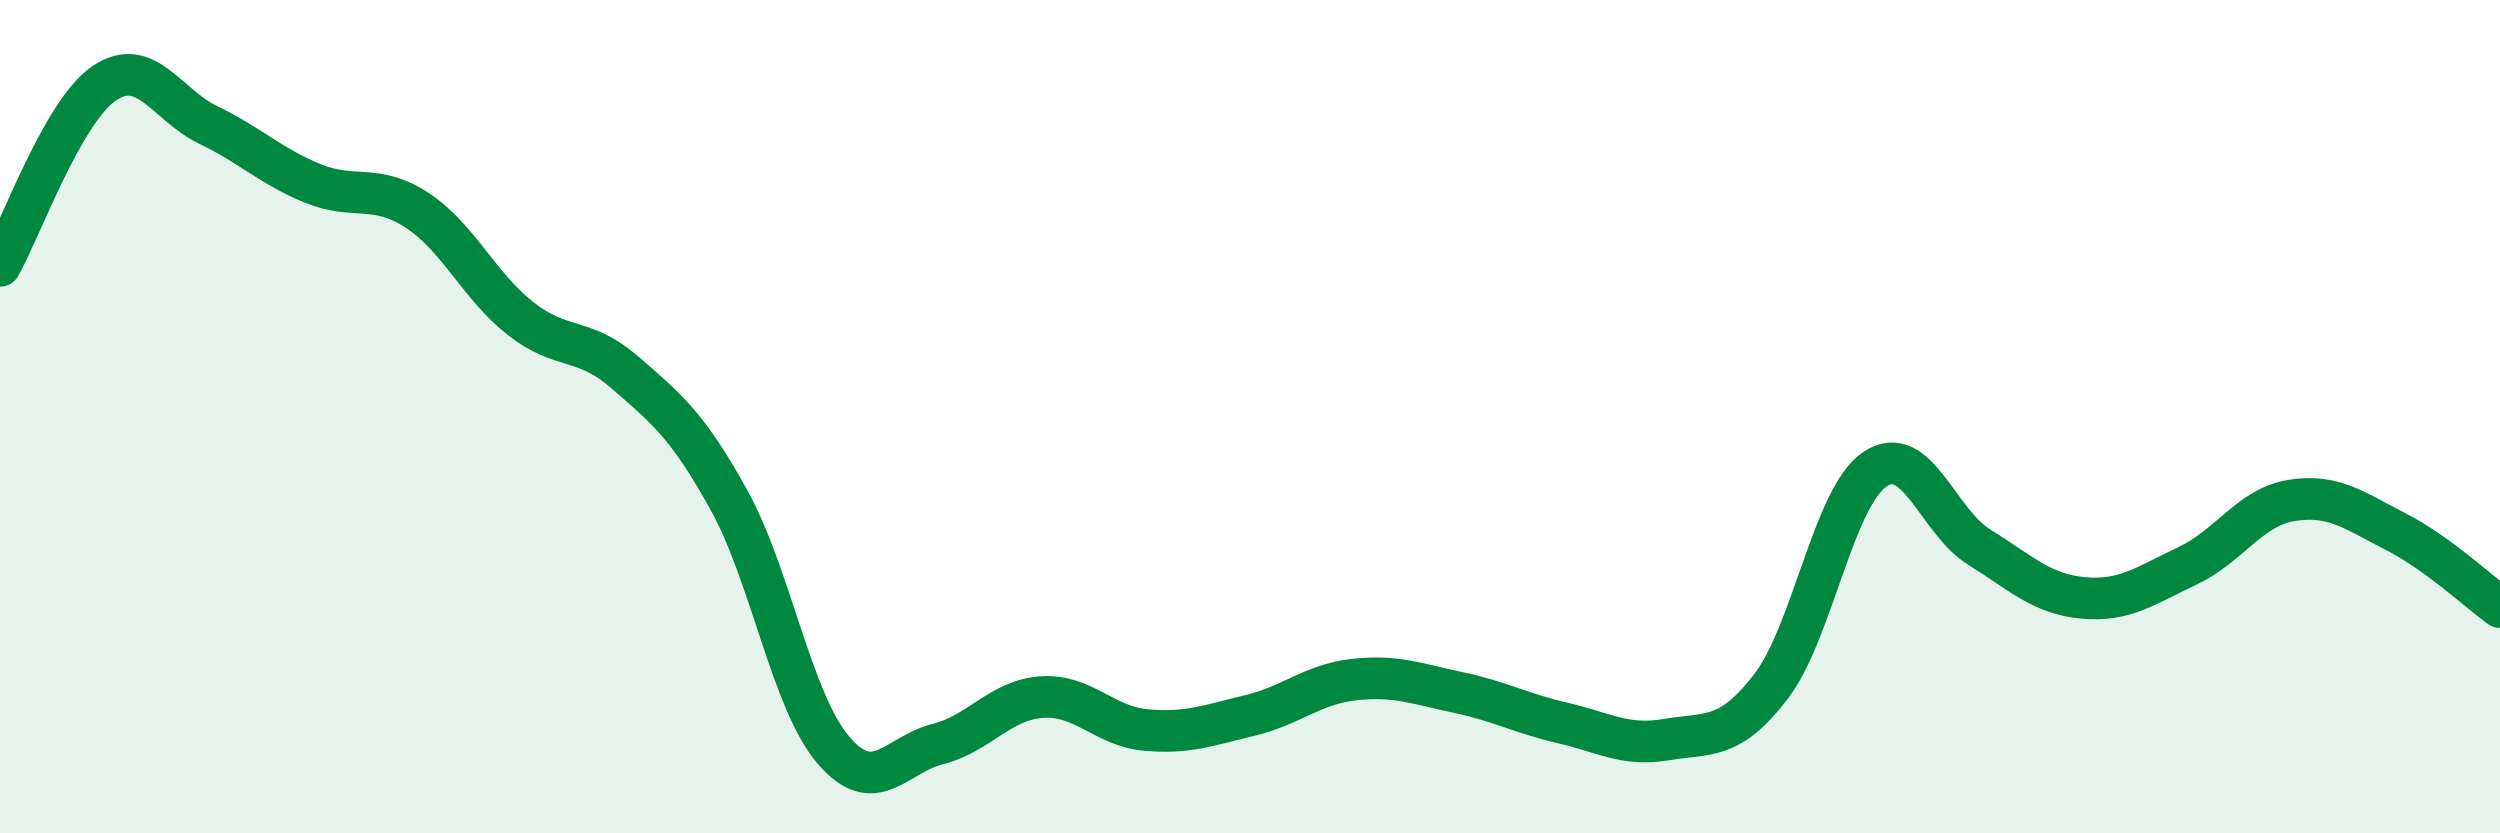
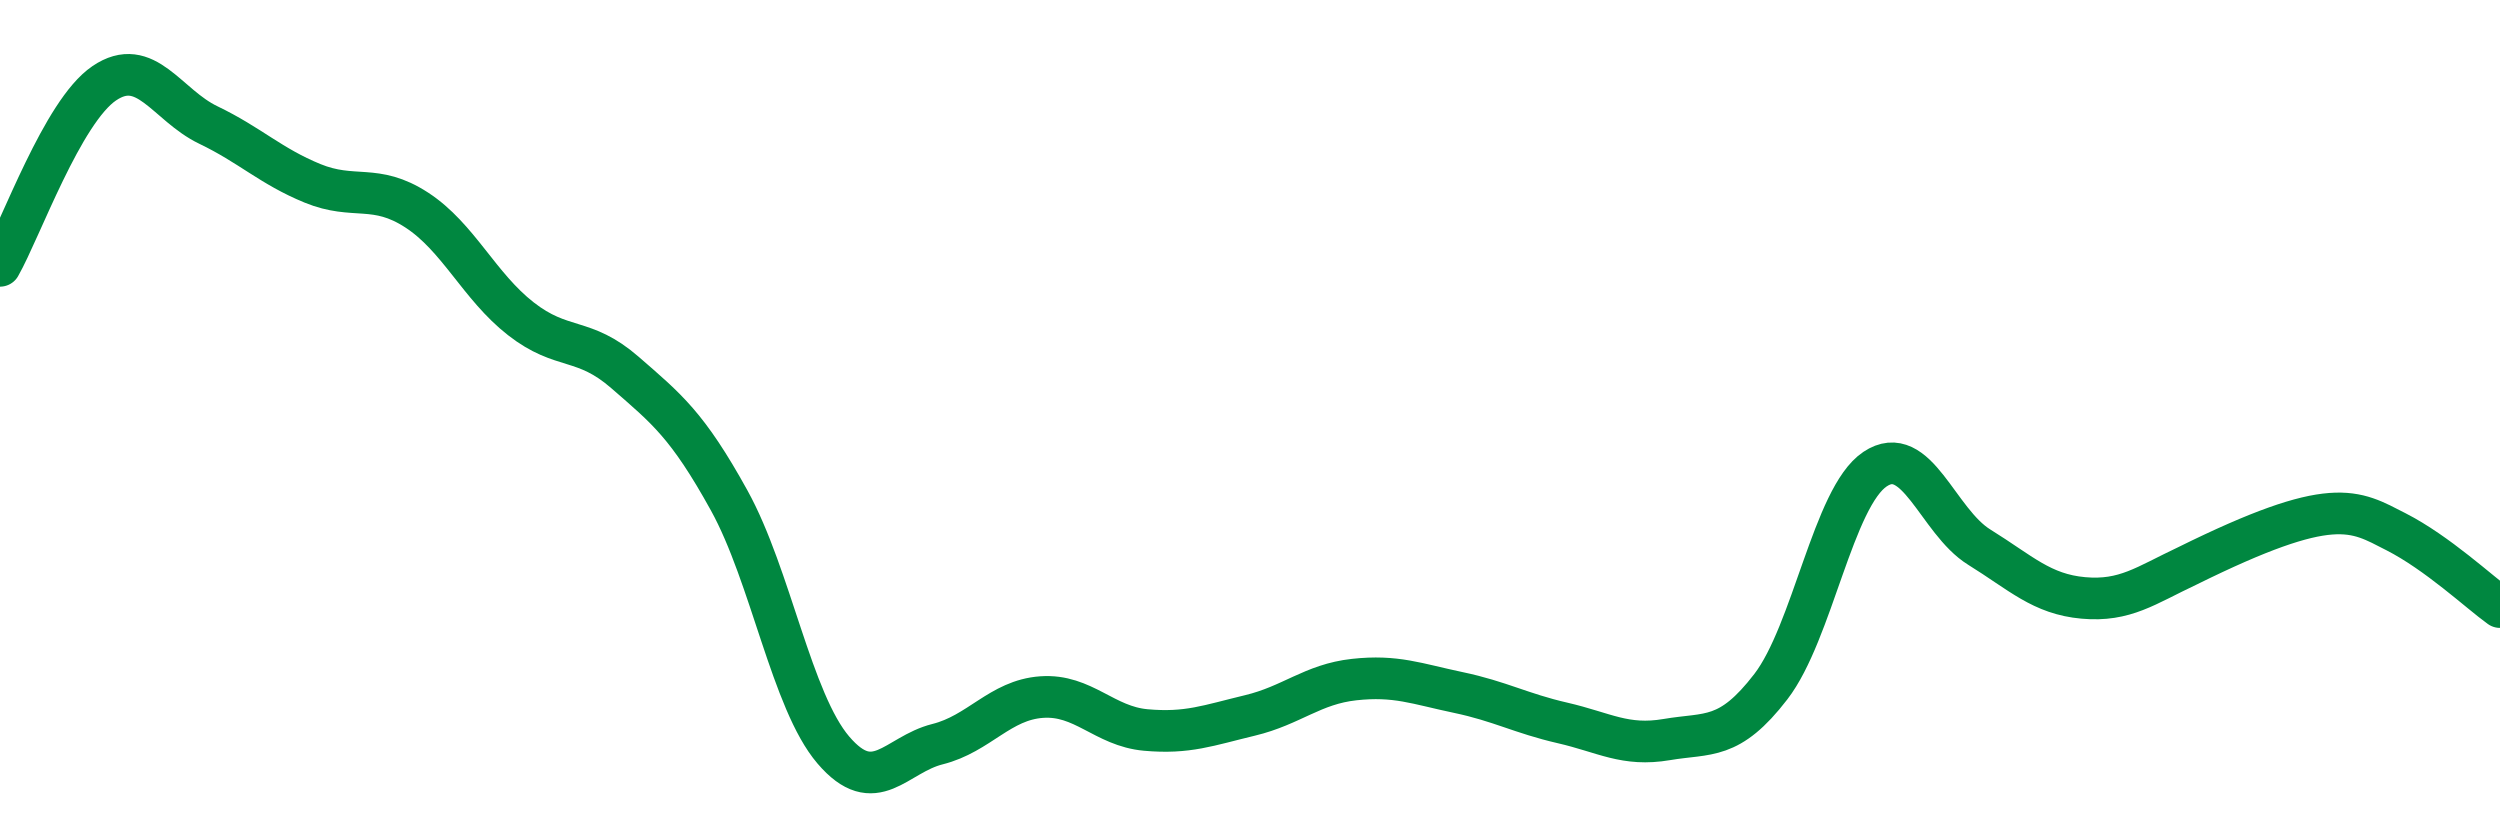
<svg xmlns="http://www.w3.org/2000/svg" width="60" height="20" viewBox="0 0 60 20">
-   <path d="M 0,6.38 C 0.5,5.5 1.5,2.68 2.5,2 C 3.5,1.32 4,2.52 5,3 C 6,3.48 6.5,3.99 7.5,4.4 C 8.5,4.81 9,4.39 10,5.04 C 11,5.69 11.5,6.87 12.5,7.65 C 13.5,8.43 14,8.07 15,8.94 C 16,9.81 16.5,10.2 17.5,12.01 C 18.5,13.82 19,16.83 20,18 C 21,19.17 21.5,18.11 22.5,17.86 C 23.5,17.61 24,16.8 25,16.73 C 26,16.66 26.5,17.43 27.5,17.52 C 28.5,17.61 29,17.41 30,17.17 C 31,16.93 31.5,16.42 32.5,16.31 C 33.5,16.2 34,16.41 35,16.62 C 36,16.83 36.5,17.12 37.5,17.35 C 38.5,17.58 39,17.92 40,17.75 C 41,17.58 41.5,17.78 42.5,16.48 C 43.5,15.18 44,11.93 45,11.26 C 46,10.59 46.5,12.51 47.5,13.13 C 48.5,13.75 49,14.26 50,14.35 C 51,14.44 51.5,14.05 52.5,13.58 C 53.5,13.11 54,12.17 55,12.01 C 56,11.85 56.5,12.25 57.5,12.76 C 58.5,13.27 59.5,14.21 60,14.57L60 20L0 20Z" fill="#008740" opacity="0.1" stroke-linecap="round" stroke-linejoin="round" />
-   <path d="M 0,6.38 C 0.5,5.5 1.5,2.68 2.5,2 C 3.5,1.32 4,2.52 5,3 C 6,3.48 6.5,3.99 7.5,4.4 C 8.5,4.81 9,4.39 10,5.04 C 11,5.69 11.5,6.87 12.5,7.65 C 13.5,8.43 14,8.07 15,8.94 C 16,9.81 16.5,10.2 17.5,12.01 C 18.5,13.82 19,16.83 20,18 C 21,19.17 21.5,18.11 22.5,17.86 C 23.5,17.61 24,16.8 25,16.73 C 26,16.66 26.5,17.43 27.5,17.52 C 28.5,17.61 29,17.41 30,17.17 C 31,16.93 31.5,16.42 32.5,16.31 C 33.5,16.2 34,16.41 35,16.62 C 36,16.83 36.5,17.12 37.5,17.35 C 38.5,17.58 39,17.92 40,17.75 C 41,17.58 41.5,17.78 42.5,16.48 C 43.5,15.18 44,11.93 45,11.26 C 46,10.59 46.5,12.51 47.5,13.13 C 48.5,13.75 49,14.26 50,14.35 C 51,14.44 51.5,14.05 52.5,13.58 C 53.5,13.11 54,12.17 55,12.01 C 56,11.85 56.5,12.25 57.5,12.76 C 58.5,13.27 59.5,14.21 60,14.57" stroke="#008740" stroke-width="1" fill="none" stroke-linecap="round" stroke-linejoin="round" />
+   <path d="M 0,6.38 C 0.5,5.5 1.5,2.68 2.5,2 C 3.5,1.32 4,2.52 5,3 C 6,3.48 6.5,3.99 7.5,4.4 C 8.5,4.81 9,4.39 10,5.04 C 11,5.69 11.5,6.87 12.5,7.65 C 13.5,8.43 14,8.07 15,8.94 C 16,9.81 16.5,10.2 17.5,12.01 C 18.5,13.82 19,16.83 20,18 C 21,19.17 21.5,18.11 22.5,17.86 C 23.5,17.61 24,16.8 25,16.73 C 26,16.66 26.5,17.43 27.5,17.52 C 28.5,17.61 29,17.41 30,17.17 C 31,16.93 31.5,16.42 32.5,16.31 C 33.5,16.2 34,16.41 35,16.62 C 36,16.83 36.5,17.12 37.5,17.35 C 38.5,17.58 39,17.92 40,17.75 C 41,17.58 41.5,17.78 42.5,16.48 C 43.5,15.18 44,11.93 45,11.26 C 46,10.59 46.5,12.51 47.5,13.13 C 48.5,13.75 49,14.26 50,14.35 C 51,14.44 51.5,14.05 52.5,13.58 C 56,11.85 56.5,12.25 57.5,12.76 C 58.5,13.27 59.5,14.21 60,14.57" stroke="#008740" stroke-width="1" fill="none" stroke-linecap="round" stroke-linejoin="round" />
</svg>